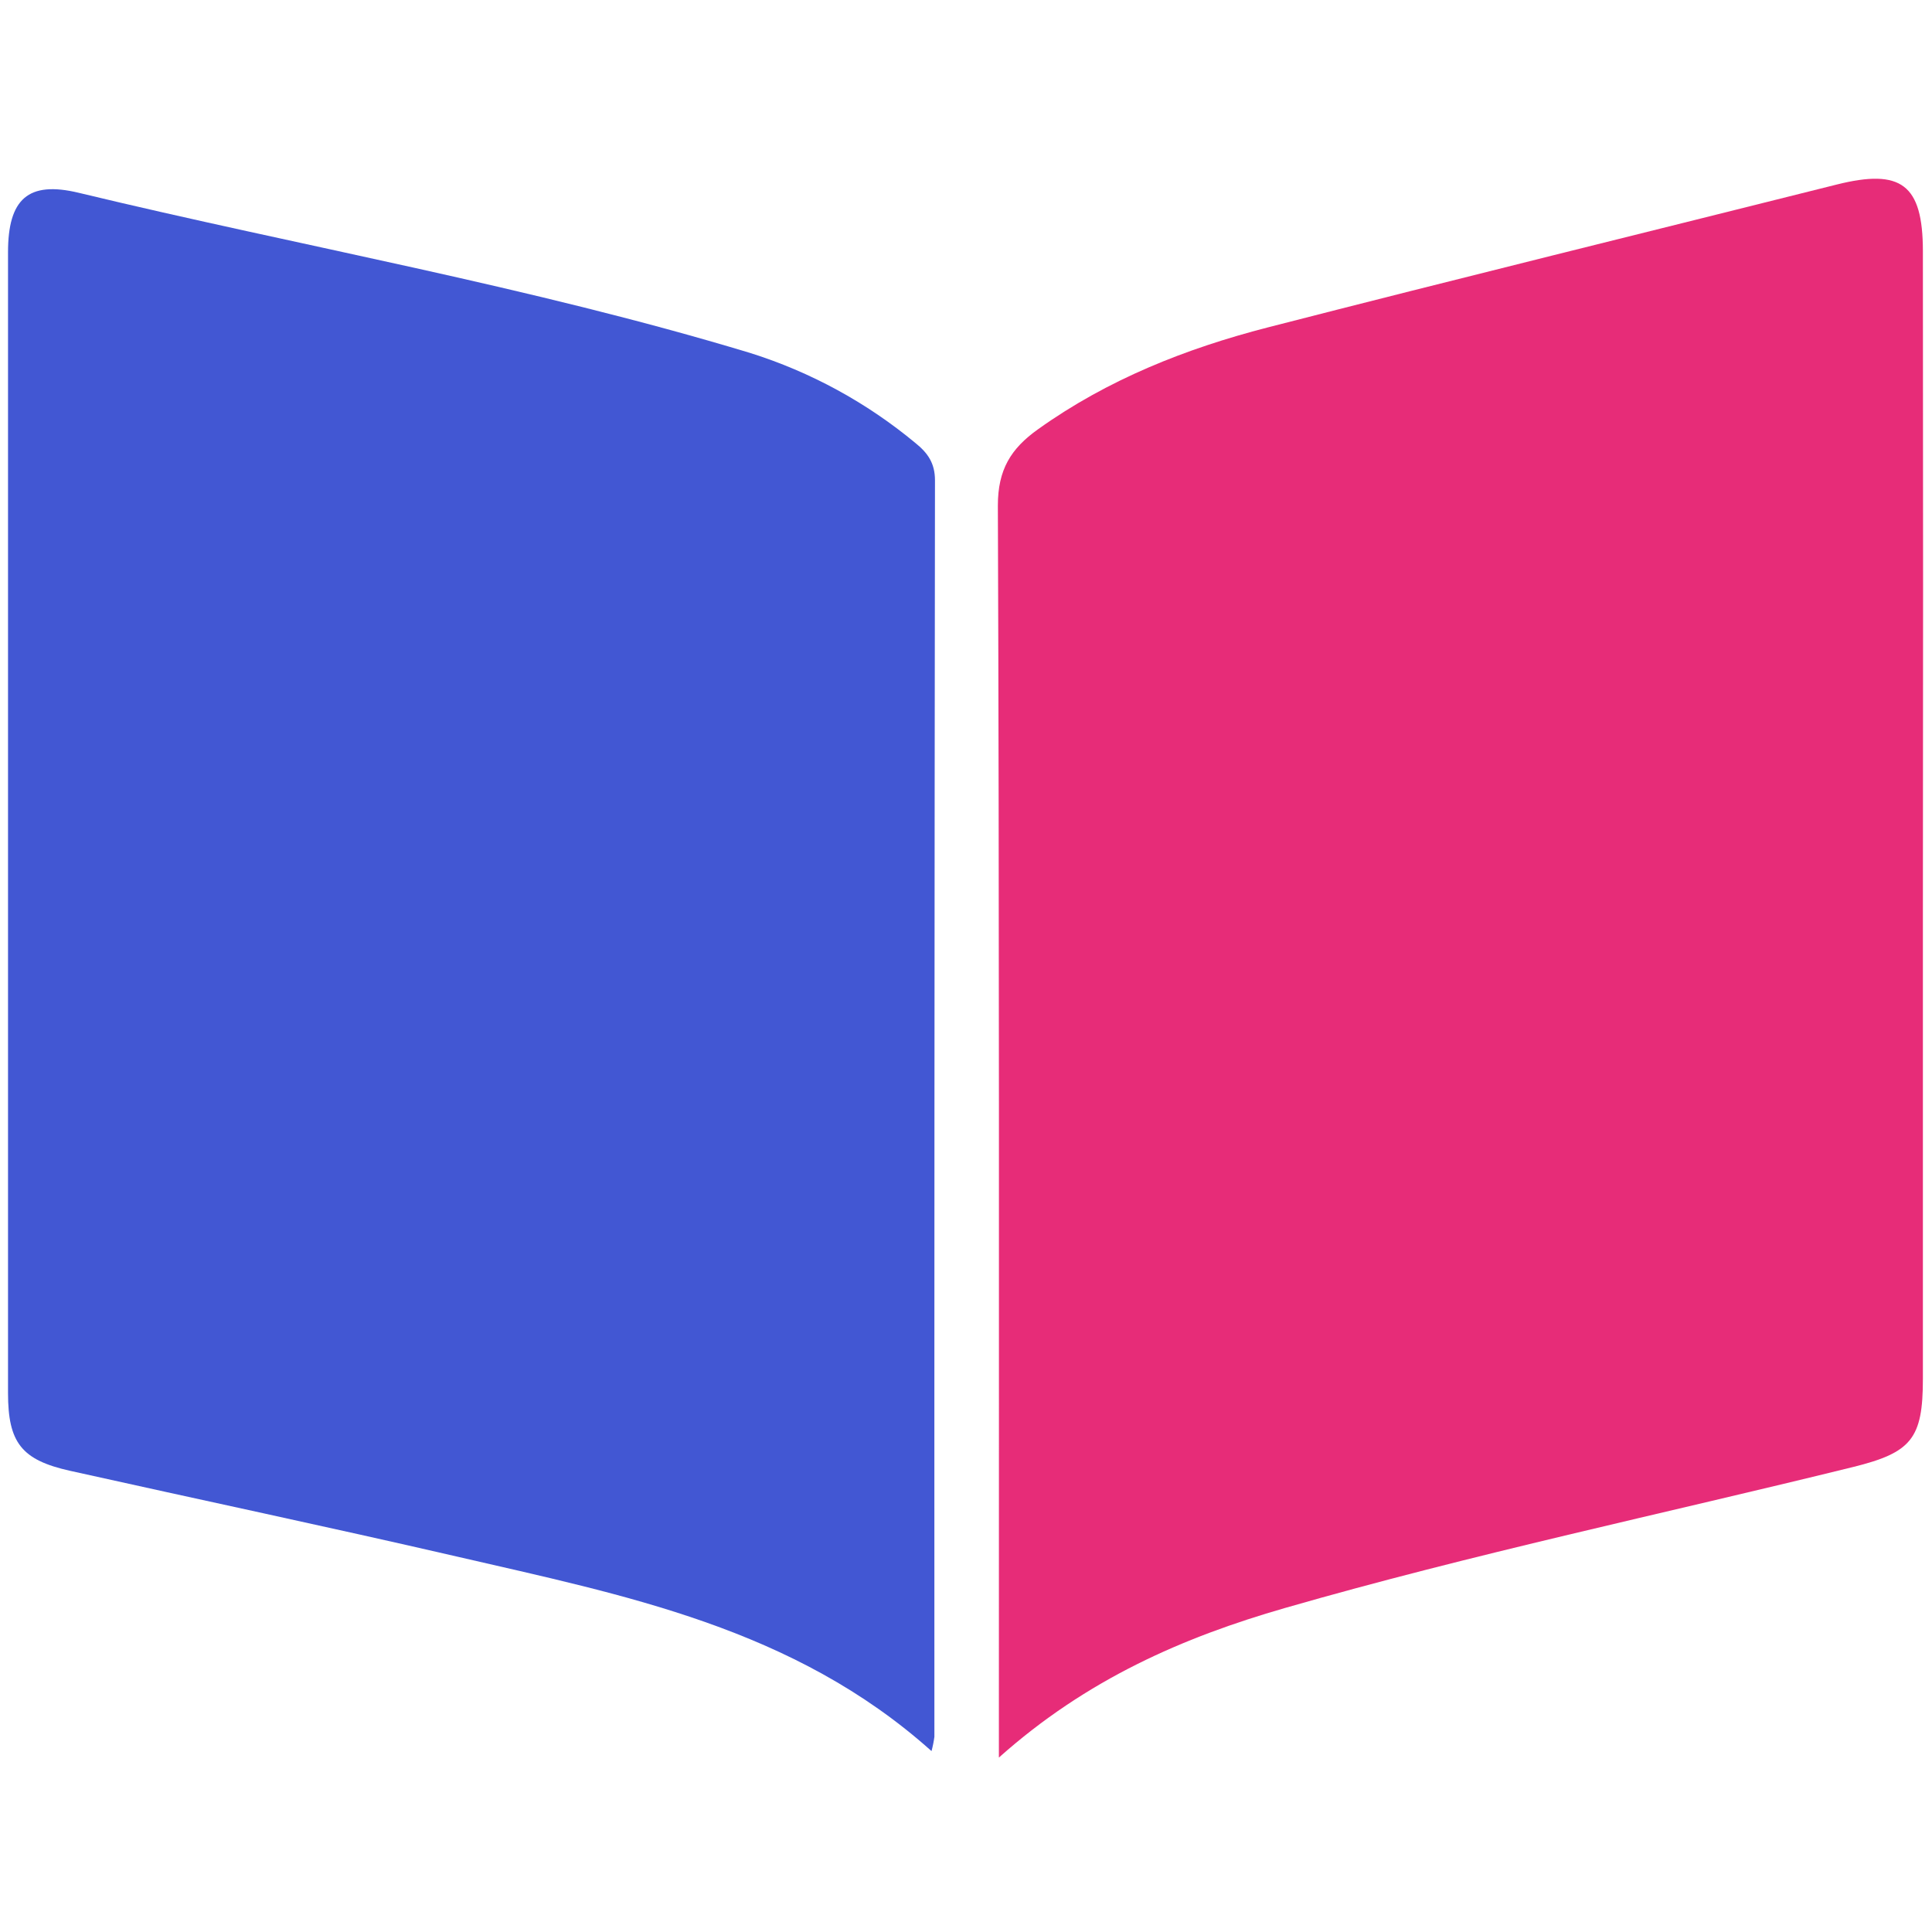
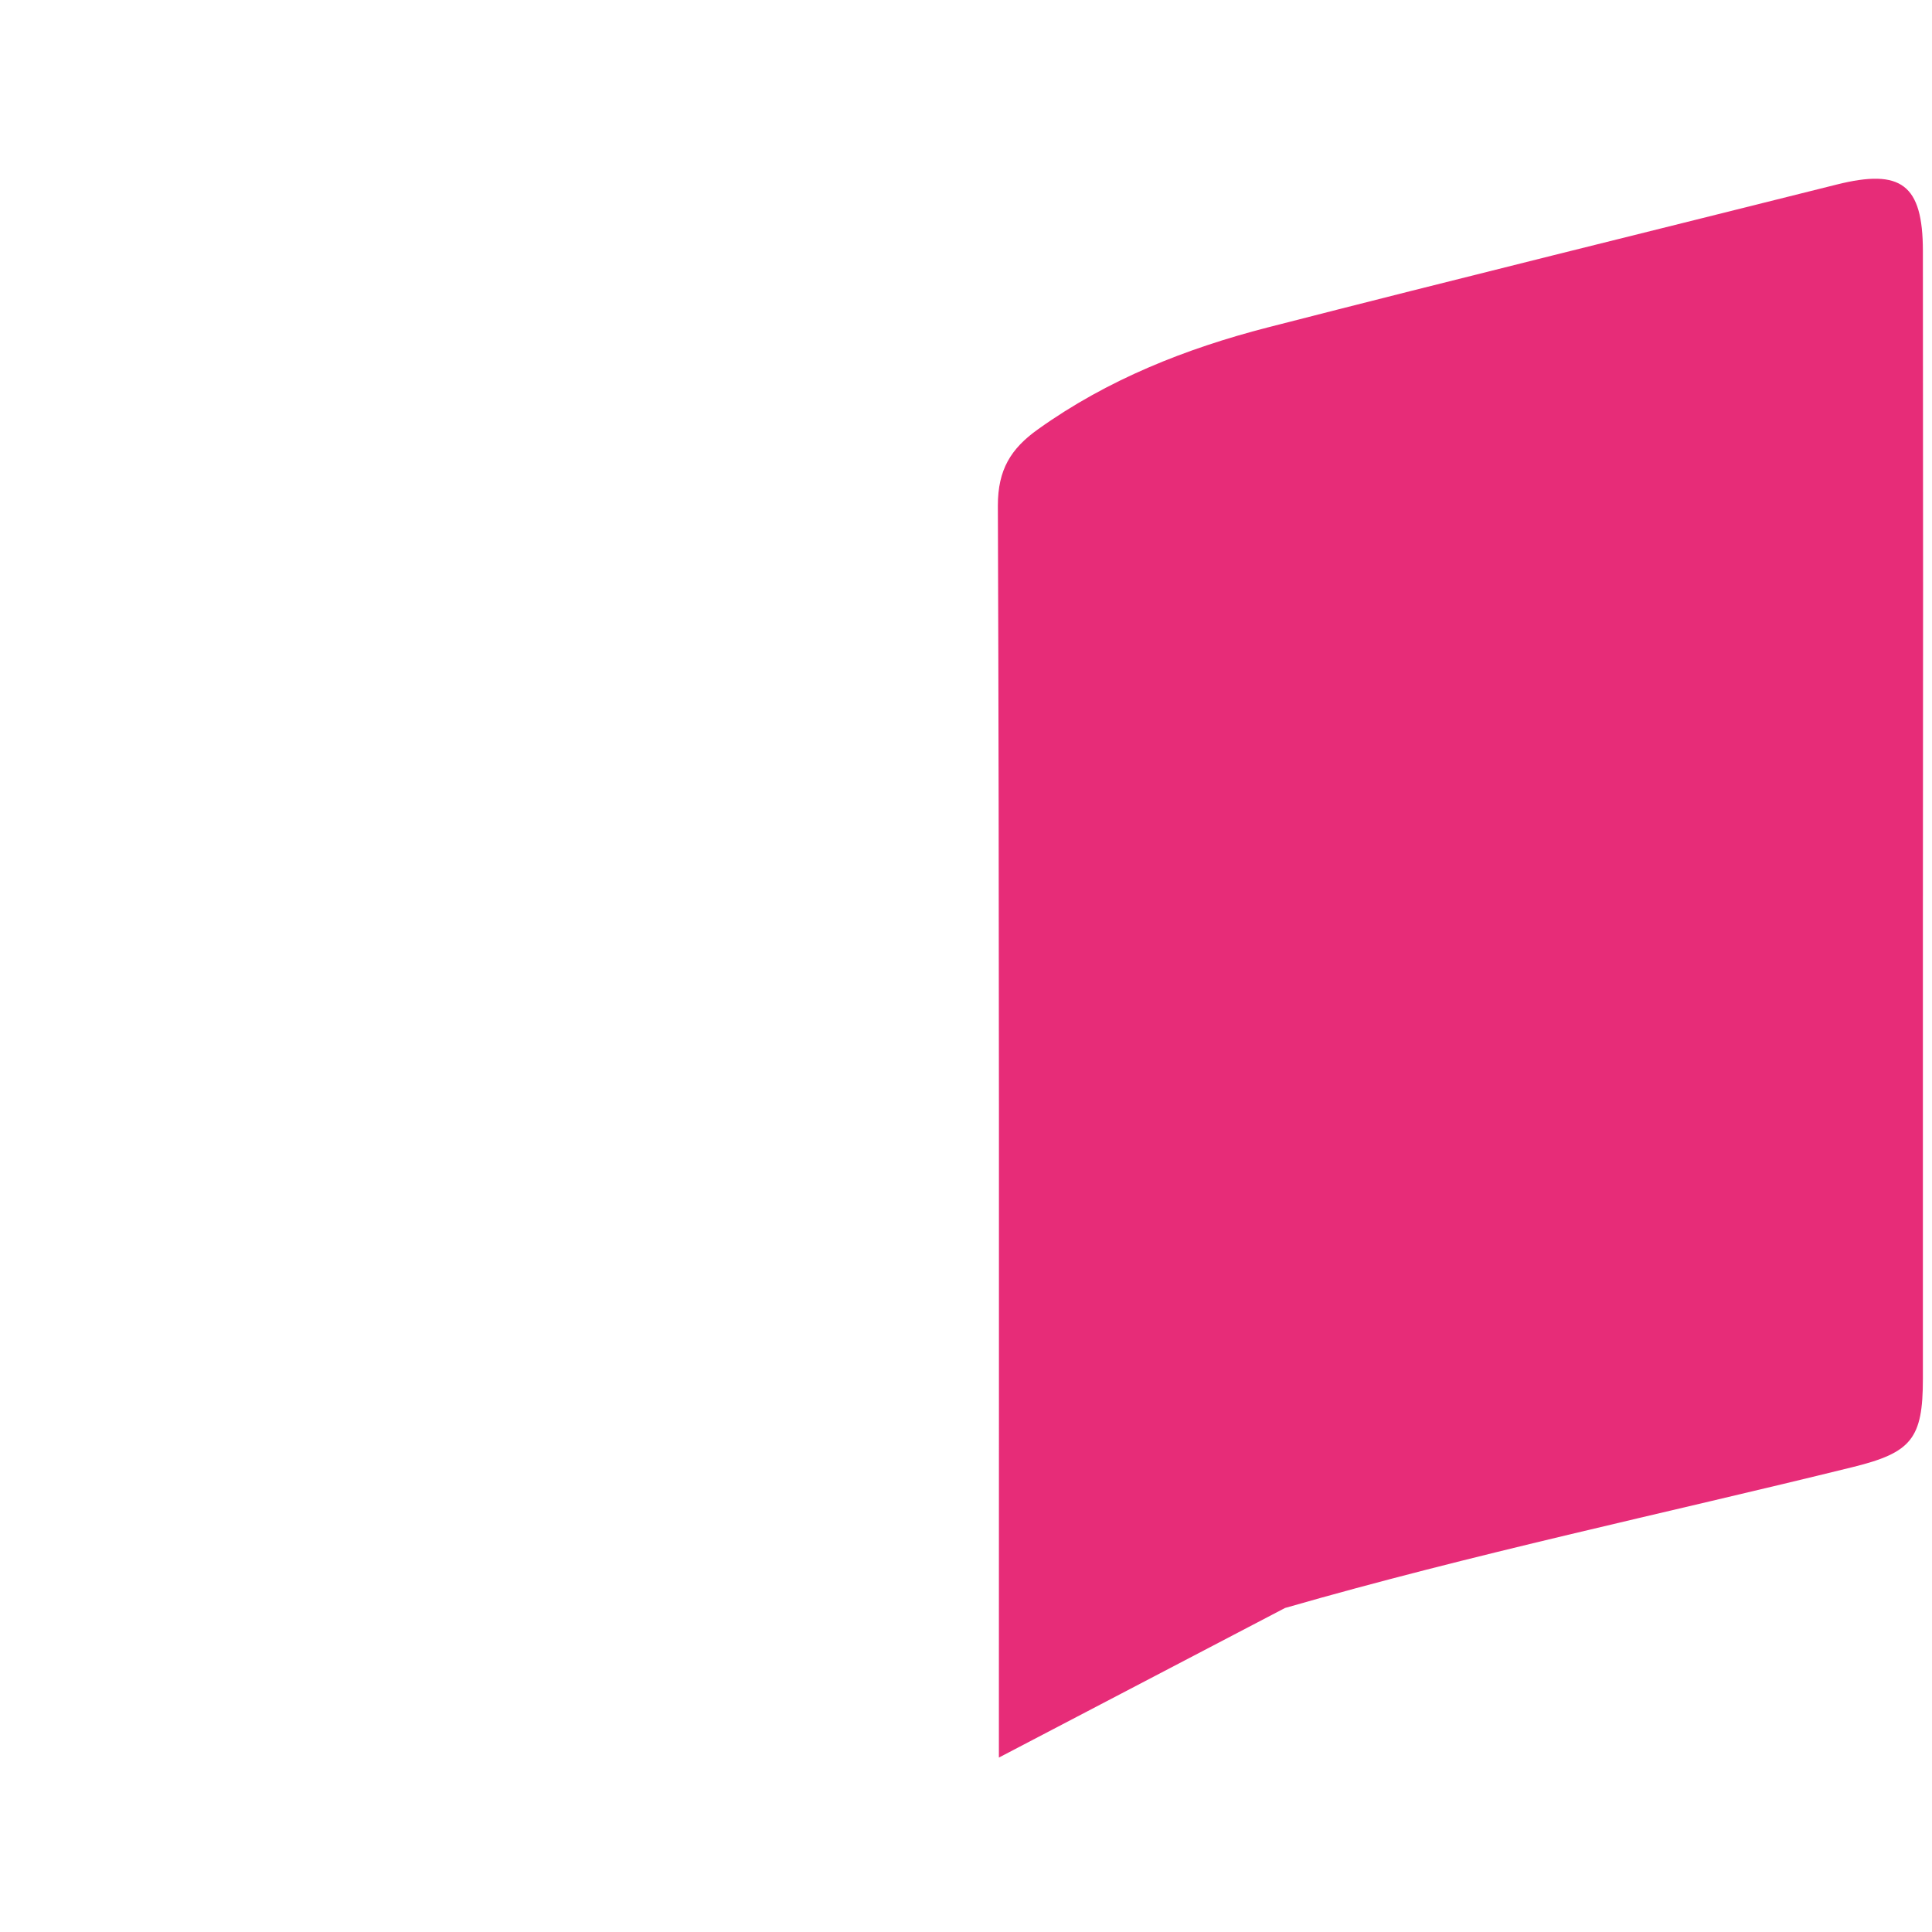
<svg xmlns="http://www.w3.org/2000/svg" width="120" height="120" viewBox="0 0 126 104" fill="none">
-   <path d="M65.145 103.624C65.145 102.06 65.145 101.108 65.145 100.153C65.145 74.095 65.175 48.033 65.078 21.971C65.078 19.64 65.917 18.261 67.7 16.994C72.244 13.745 77.35 11.728 82.666 10.357C95.026 7.179 107.42 4.139 119.796 1.033C123.992 -0.016 125.397 1.033 125.406 5.351C125.423 19.95 125.423 34.552 125.406 49.157C125.406 59.077 125.406 68.999 125.406 78.925C125.406 82.824 124.663 83.734 120.841 84.677C108.494 87.721 96.037 90.346 83.807 93.868C77.165 95.779 70.872 98.513 65.145 103.624Z" fill="#E72C78" />
-   <path d="M60.751 103.202C51.772 95.161 40.708 93.039 29.8 90.515C21.409 88.578 12.976 86.796 4.568 84.922C1.4 84.218 0.523 83.082 0.523 79.849C0.523 55.048 0.523 30.249 0.523 5.453C0.523 1.994 1.82 0.774 5.139 1.575C19.727 5.089 34.541 7.671 48.923 12.019C52.862 13.258 56.521 15.252 59.697 17.889C60.499 18.535 60.977 19.197 60.977 20.329C60.944 47.641 60.931 74.953 60.939 102.267C60.897 102.583 60.834 102.895 60.751 103.202Z" fill="#4257D3" />
+   <path d="M65.145 103.624C65.145 102.06 65.145 101.108 65.145 100.153C65.145 74.095 65.175 48.033 65.078 21.971C65.078 19.64 65.917 18.261 67.7 16.994C72.244 13.745 77.35 11.728 82.666 10.357C95.026 7.179 107.42 4.139 119.796 1.033C123.992 -0.016 125.397 1.033 125.406 5.351C125.423 19.95 125.423 34.552 125.406 49.157C125.406 59.077 125.406 68.999 125.406 78.925C125.406 82.824 124.663 83.734 120.841 84.677C108.494 87.721 96.037 90.346 83.807 93.868Z" fill="#E72C78" />
</svg>